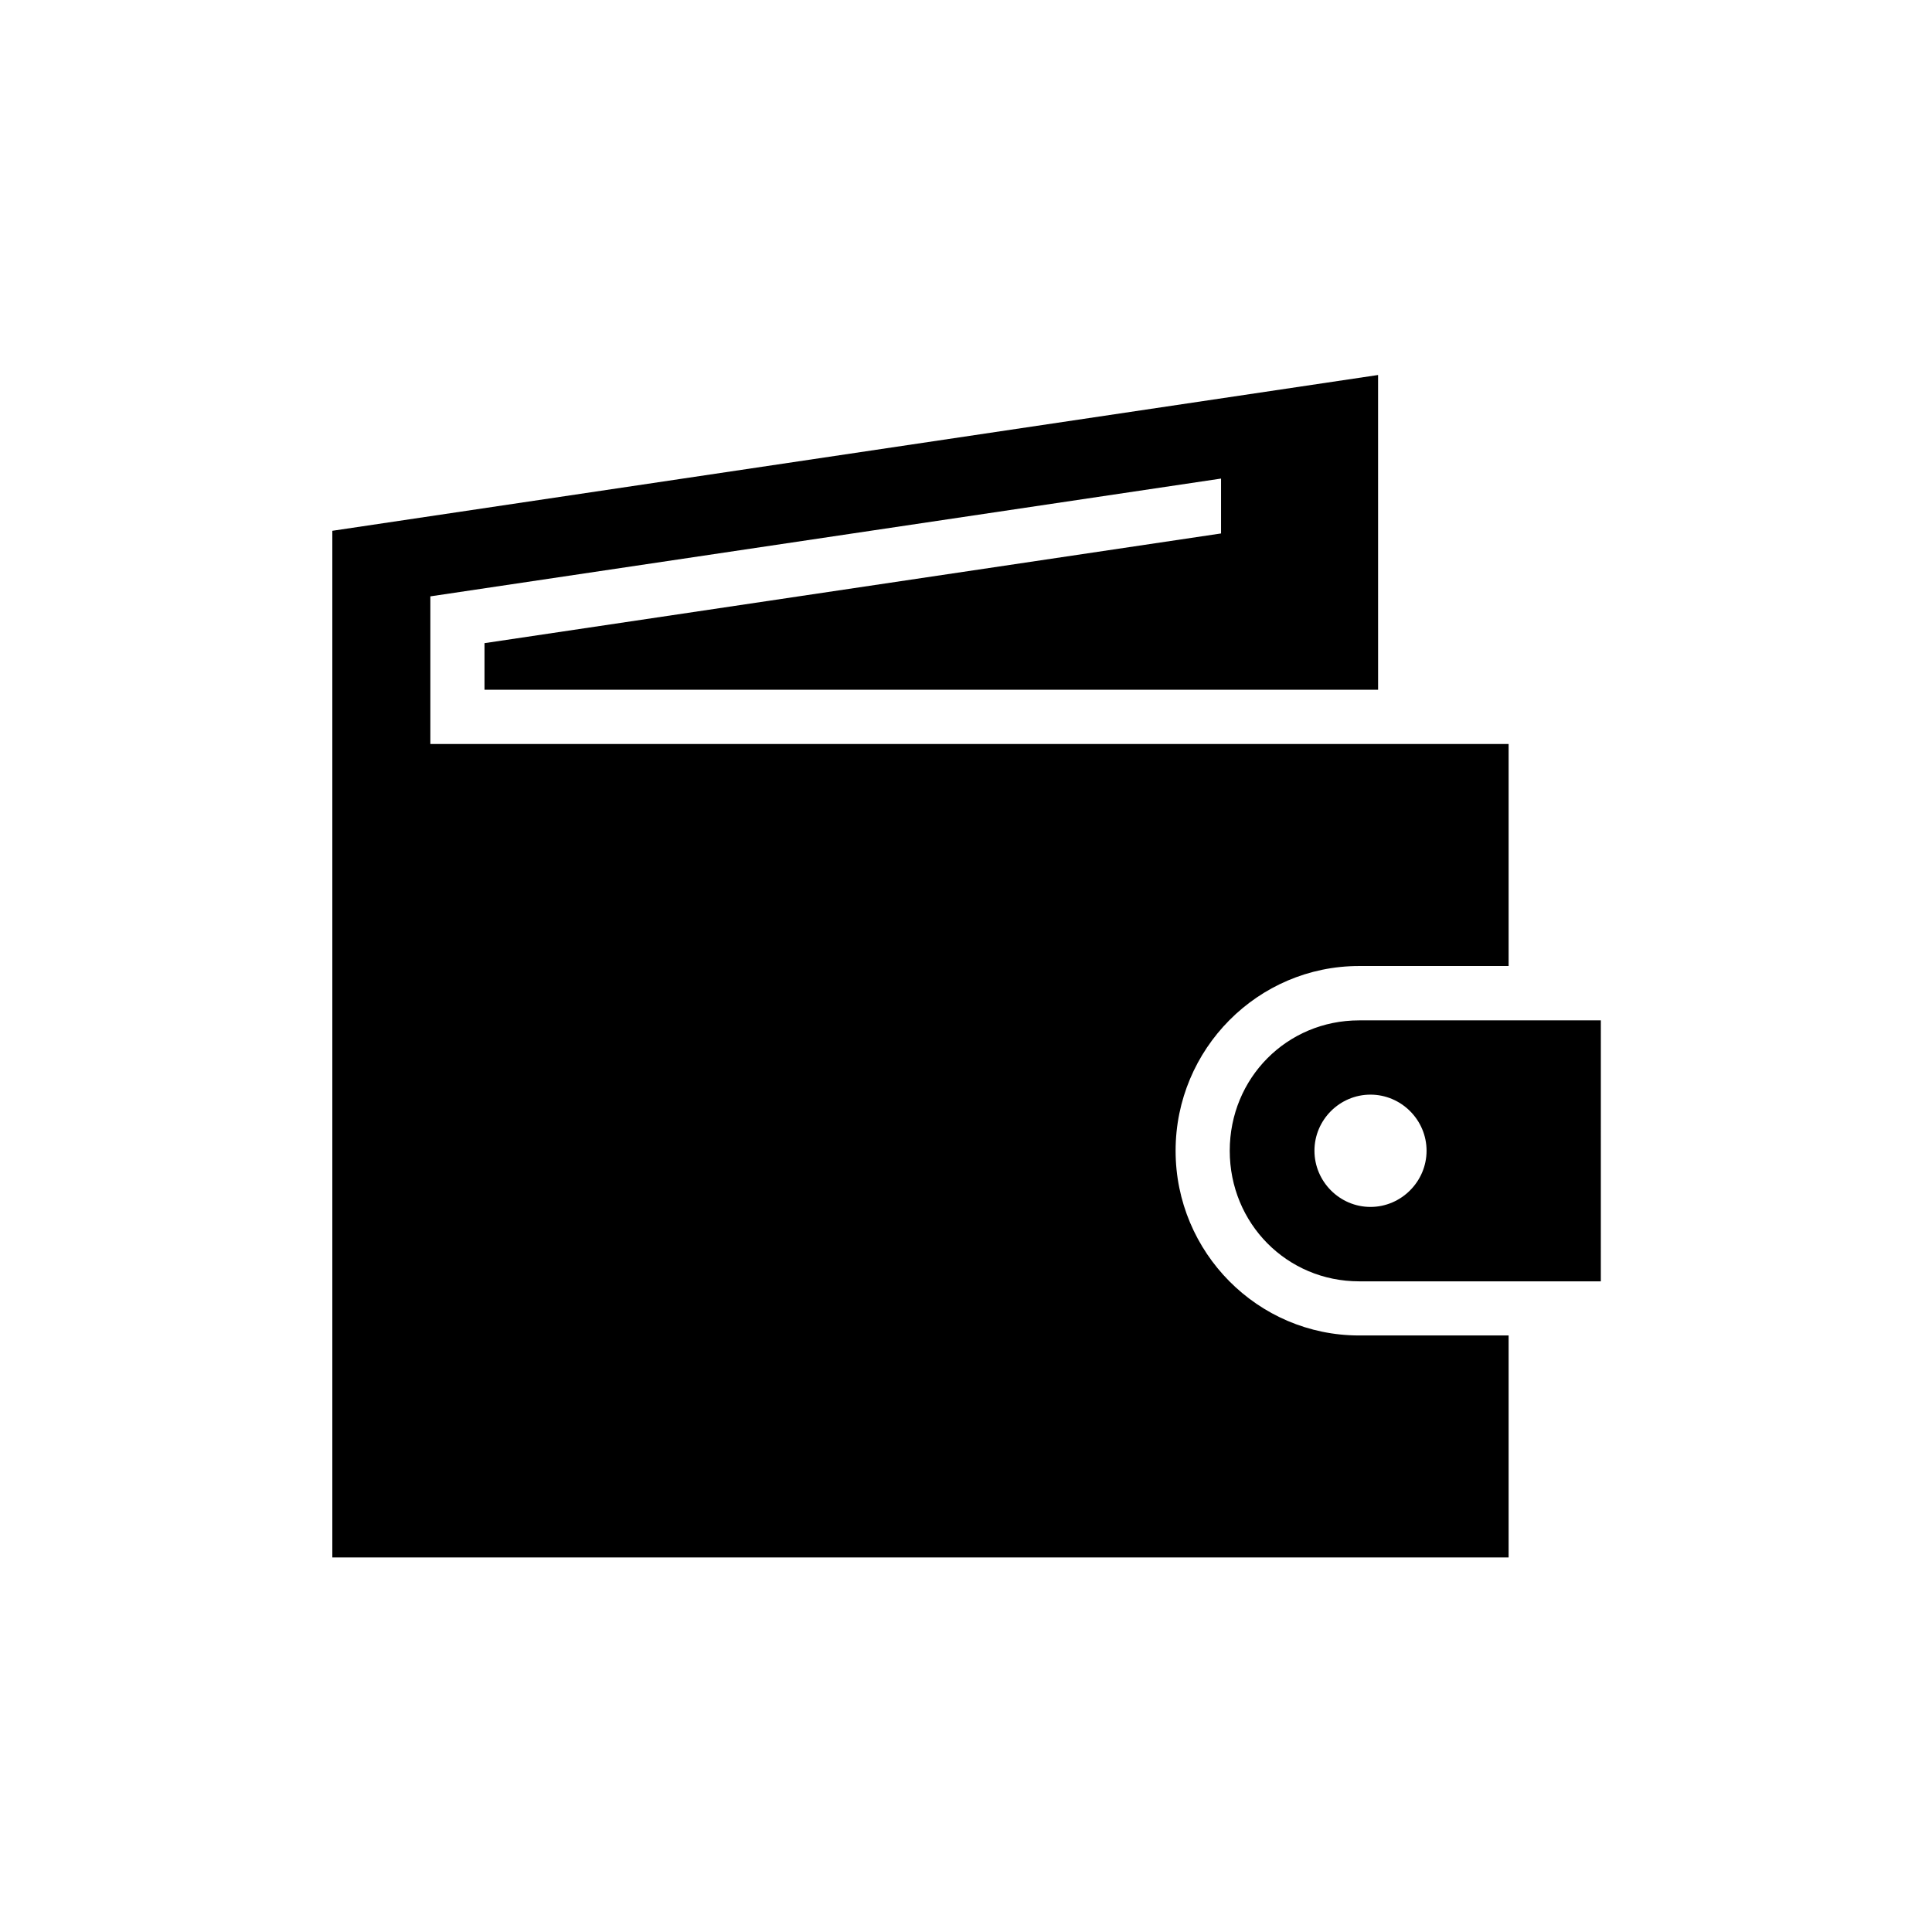
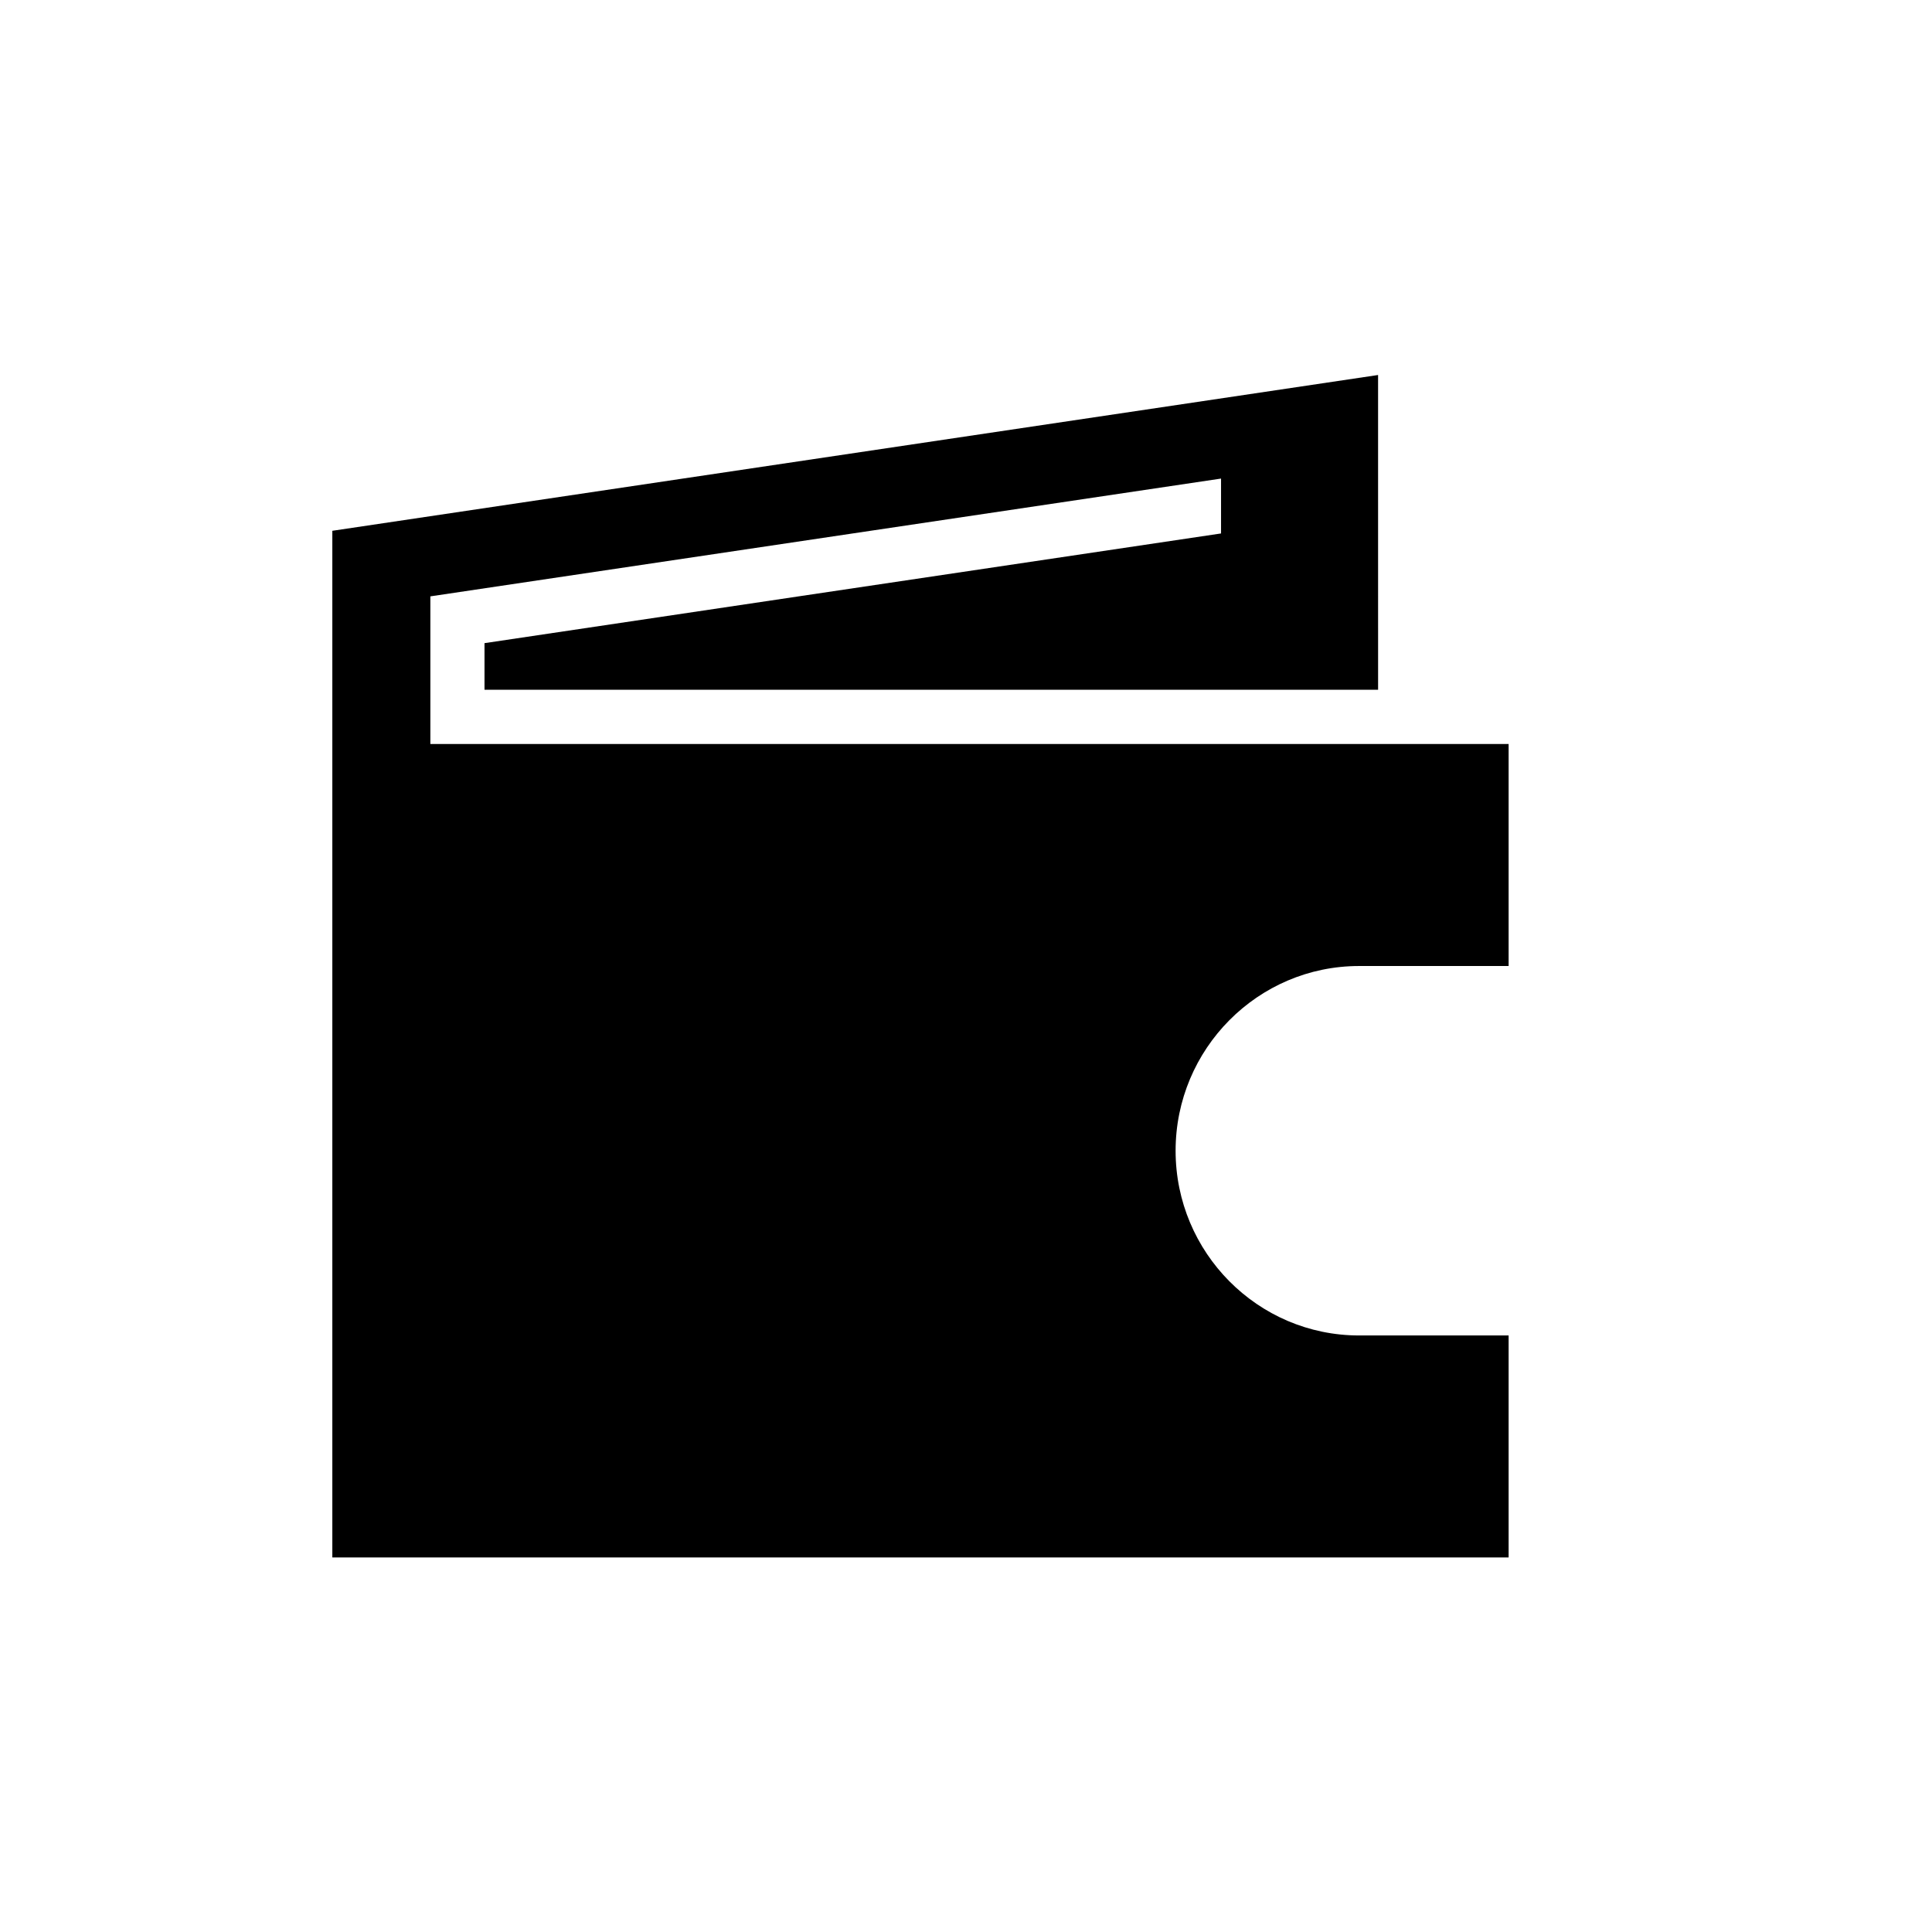
<svg xmlns="http://www.w3.org/2000/svg" fill="#000000" width="800px" height="800px" version="1.1" viewBox="144 144 512 512">
  <g>
    <path d="m509.2 243.38-277.13 41.285v272.08h311.73v-58.832h-39.621c-26.852 0-48.633-21.988-48.633-48.949 0-26.969 21.781-48.961 48.633-48.961h39.621v-58.832h-285.75v-39.129l209.54-31.215v14.543l-195.19 29.07v12.355h236.81l-0.004-83.414z" />
-     <path d="m504.18 414.41c-19.102 0-34.285 15.242-34.285 34.551 0 19.297 15.188 34.605 34.285 34.605h64.055l0.004-69.156zm3.008 19.68c8.156 0 14.867 6.691 14.867 14.867 0 8.156-6.711 14.891-14.867 14.891-8.168 0-14.844-6.734-14.844-14.891-0.004-8.176 6.676-14.867 14.844-14.867" />
  </g>
</svg>